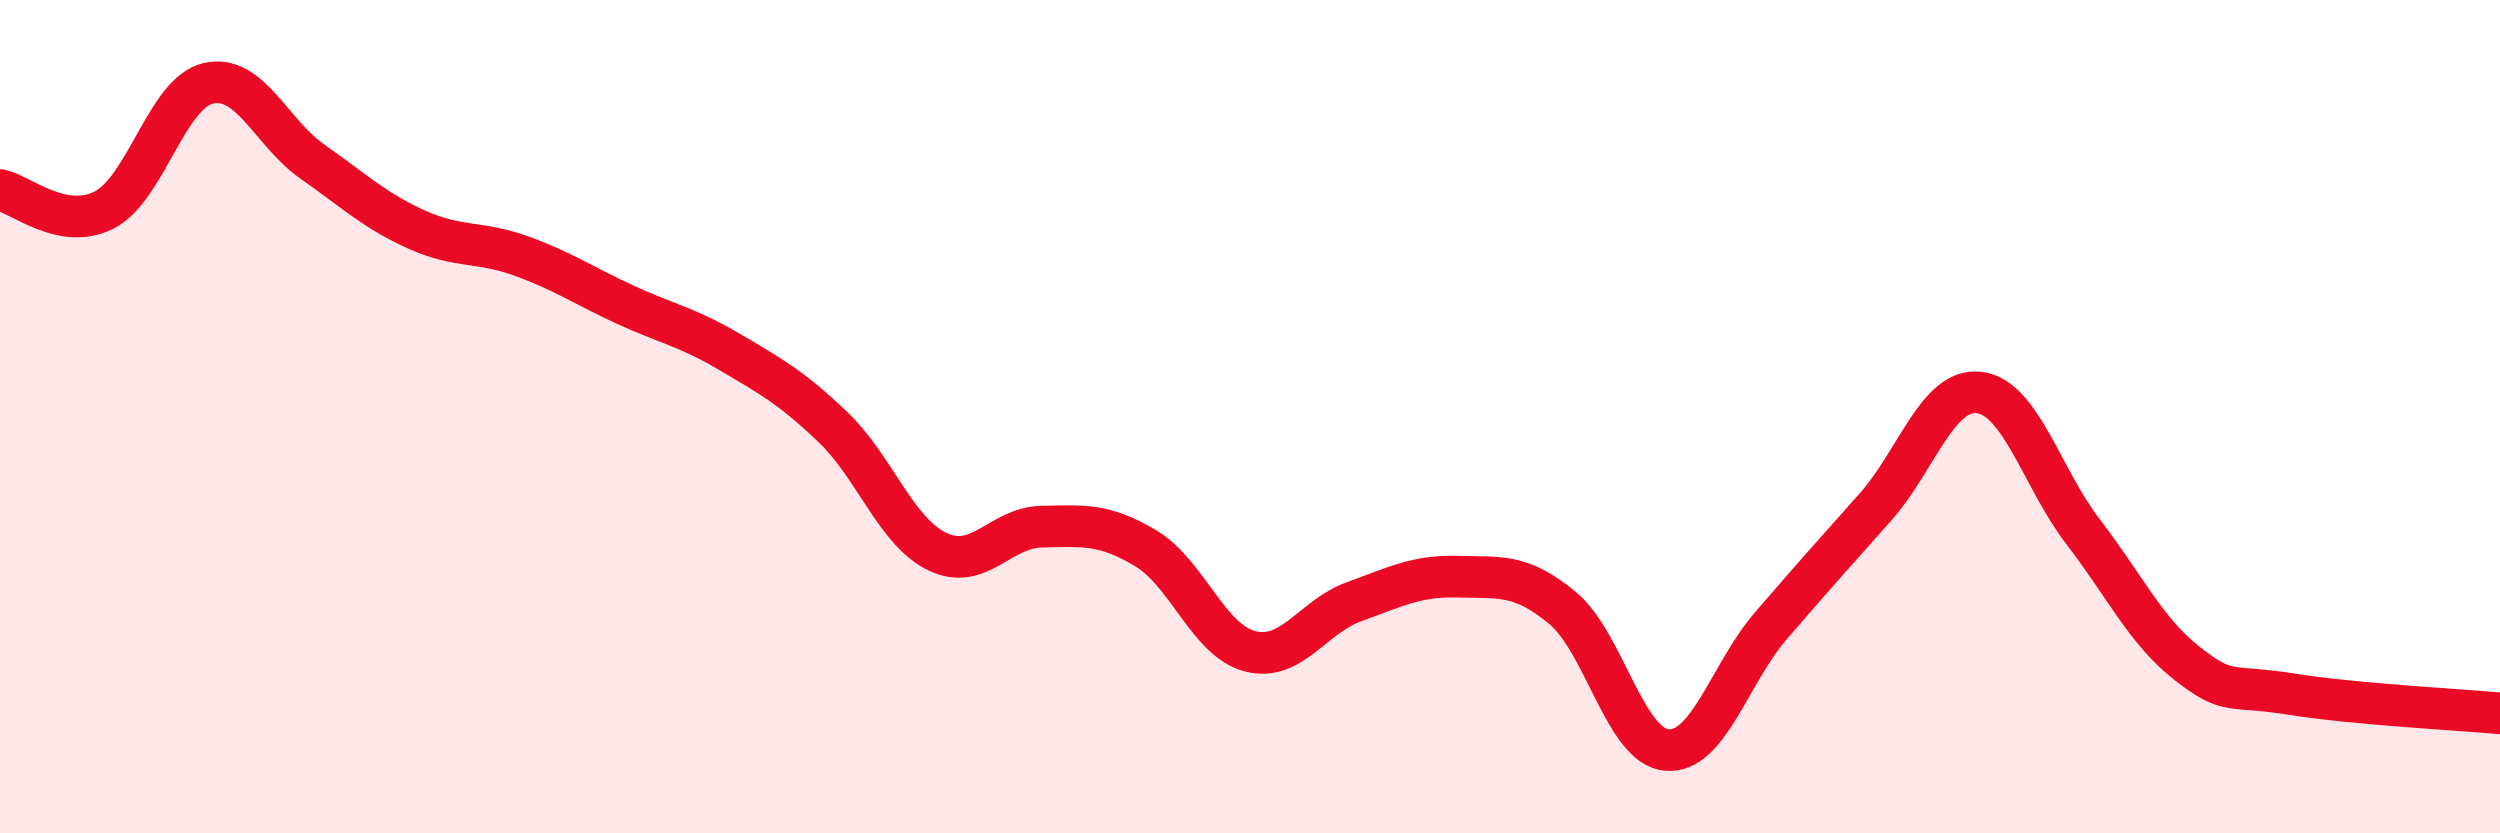
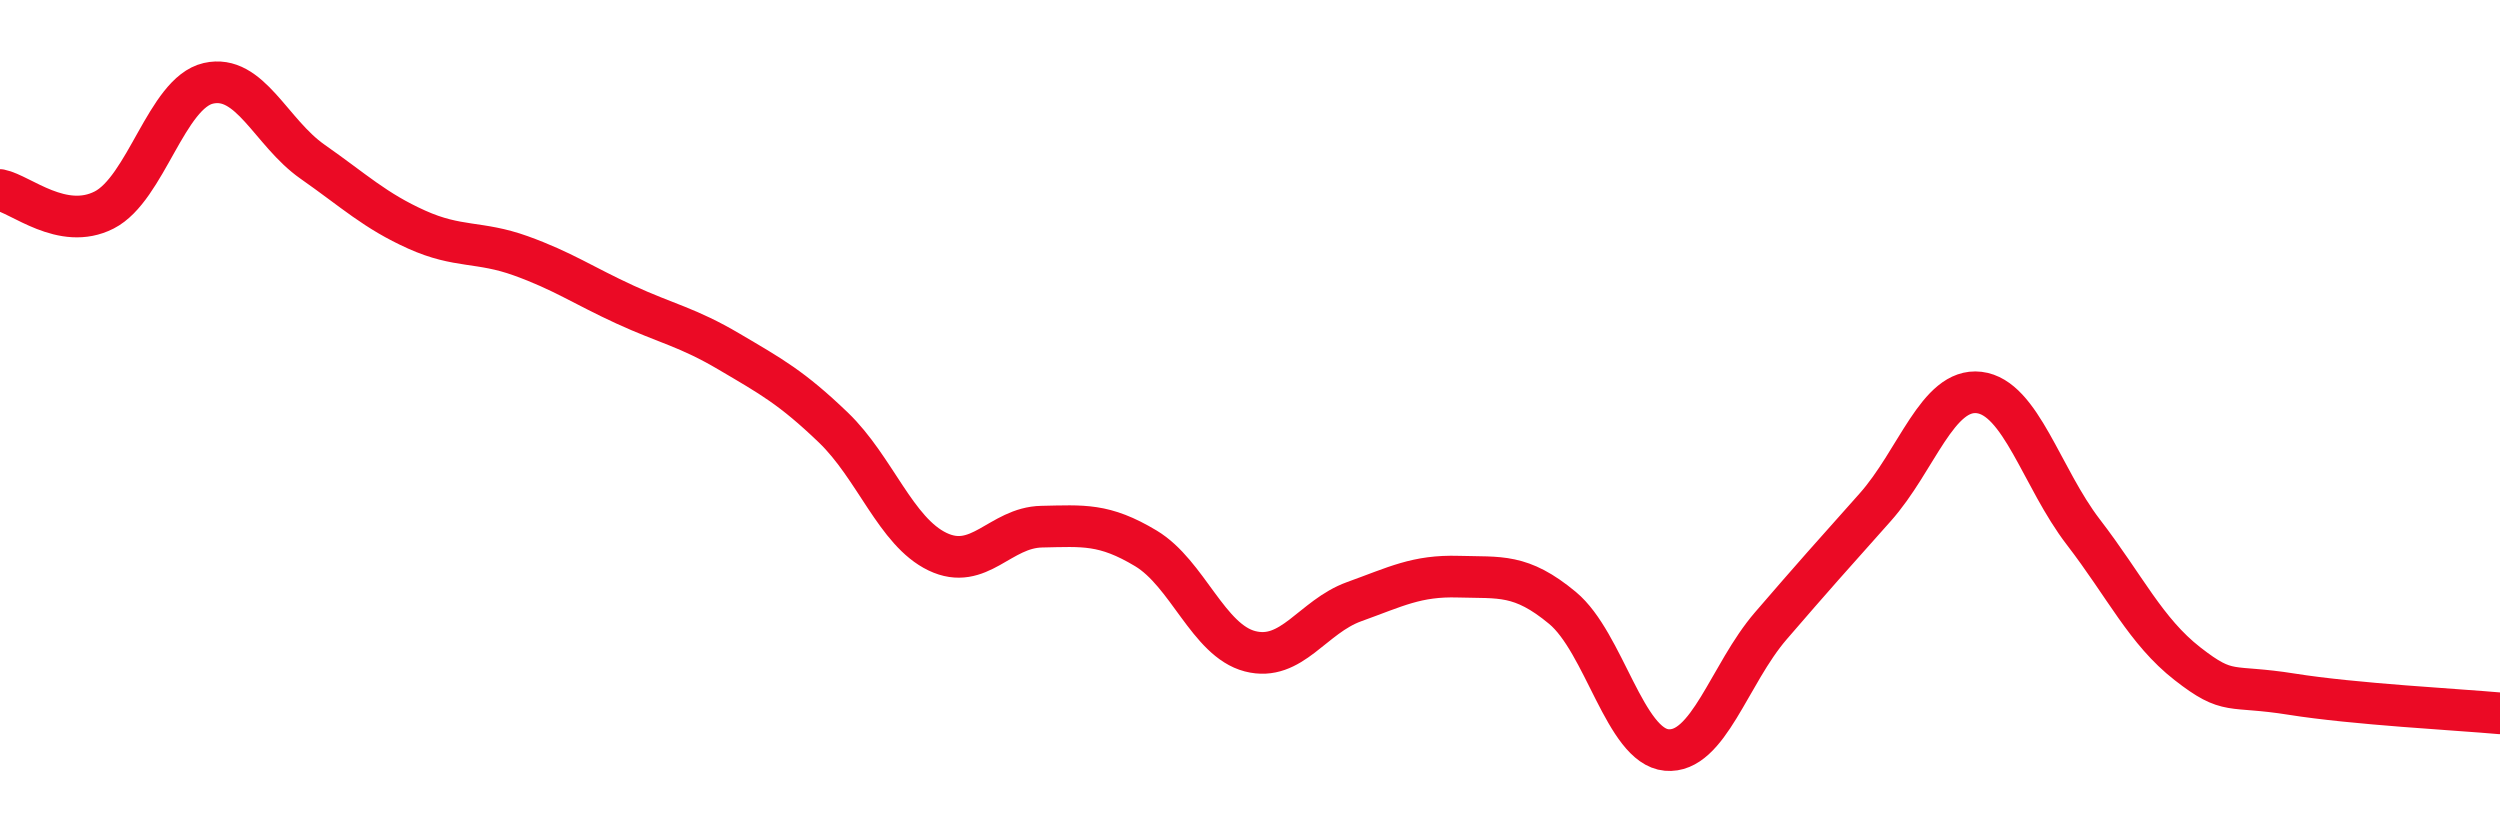
<svg xmlns="http://www.w3.org/2000/svg" width="60" height="20" viewBox="0 0 60 20">
-   <path d="M 0,4.56 C 0.5,4.66 1.5,5.55 2.5,5.04 C 3.5,4.53 4,2.23 5,2 C 6,1.77 6.5,3.18 7.5,3.88 C 8.5,4.58 9,5.06 10,5.51 C 11,5.96 11.5,5.78 12.5,6.14 C 13.5,6.5 14,6.85 15,7.31 C 16,7.77 16.5,7.85 17.5,8.44 C 18.5,9.03 19,9.3 20,10.26 C 21,11.22 21.5,12.76 22.5,13.24 C 23.5,13.72 24,12.66 25,12.64 C 26,12.62 26.5,12.56 27.5,13.16 C 28.5,13.76 29,15.37 30,15.63 C 31,15.89 31.5,14.8 32.5,14.44 C 33.5,14.08 34,13.81 35,13.84 C 36,13.87 36.5,13.76 37.5,14.59 C 38.5,15.42 39,17.91 40,18 C 41,18.09 41.5,16.18 42.5,15.02 C 43.5,13.86 44,13.3 45,12.18 C 46,11.06 46.5,9.3 47.5,9.42 C 48.5,9.54 49,11.47 50,12.77 C 51,14.07 51.5,15.15 52.5,15.93 C 53.5,16.71 53.5,16.42 55,16.66 C 56.5,16.9 59,17.03 60,17.12L60 20L0 20Z" fill="#EB0A25" opacity="0.1" stroke-linecap="round" stroke-linejoin="round" />
  <path d="M 0,4.56 C 0.5,4.66 1.5,5.55 2.5,5.04 C 3.5,4.53 4,2.23 5,2 C 6,1.77 6.5,3.18 7.5,3.88 C 8.5,4.58 9,5.06 10,5.51 C 11,5.96 11.5,5.78 12.5,6.14 C 13.5,6.5 14,6.85 15,7.31 C 16,7.77 16.5,7.85 17.5,8.44 C 18.5,9.03 19,9.3 20,10.26 C 21,11.22 21.5,12.76 22.5,13.24 C 23.5,13.72 24,12.66 25,12.64 C 26,12.62 26.5,12.56 27.5,13.16 C 28.5,13.76 29,15.37 30,15.63 C 31,15.89 31.5,14.8 32.5,14.44 C 33.5,14.08 34,13.81 35,13.84 C 36,13.87 36.5,13.76 37.5,14.59 C 38.5,15.42 39,17.91 40,18 C 41,18.09 41.5,16.18 42.5,15.02 C 43.5,13.86 44,13.3 45,12.18 C 46,11.06 46.5,9.3 47.5,9.42 C 48.5,9.54 49,11.47 50,12.77 C 51,14.07 51.5,15.15 52.5,15.93 C 53.5,16.71 53.5,16.42 55,16.66 C 56.5,16.9 59,17.03 60,17.12" stroke="#EB0A25" stroke-width="1" fill="none" stroke-linecap="round" stroke-linejoin="round" />
</svg>